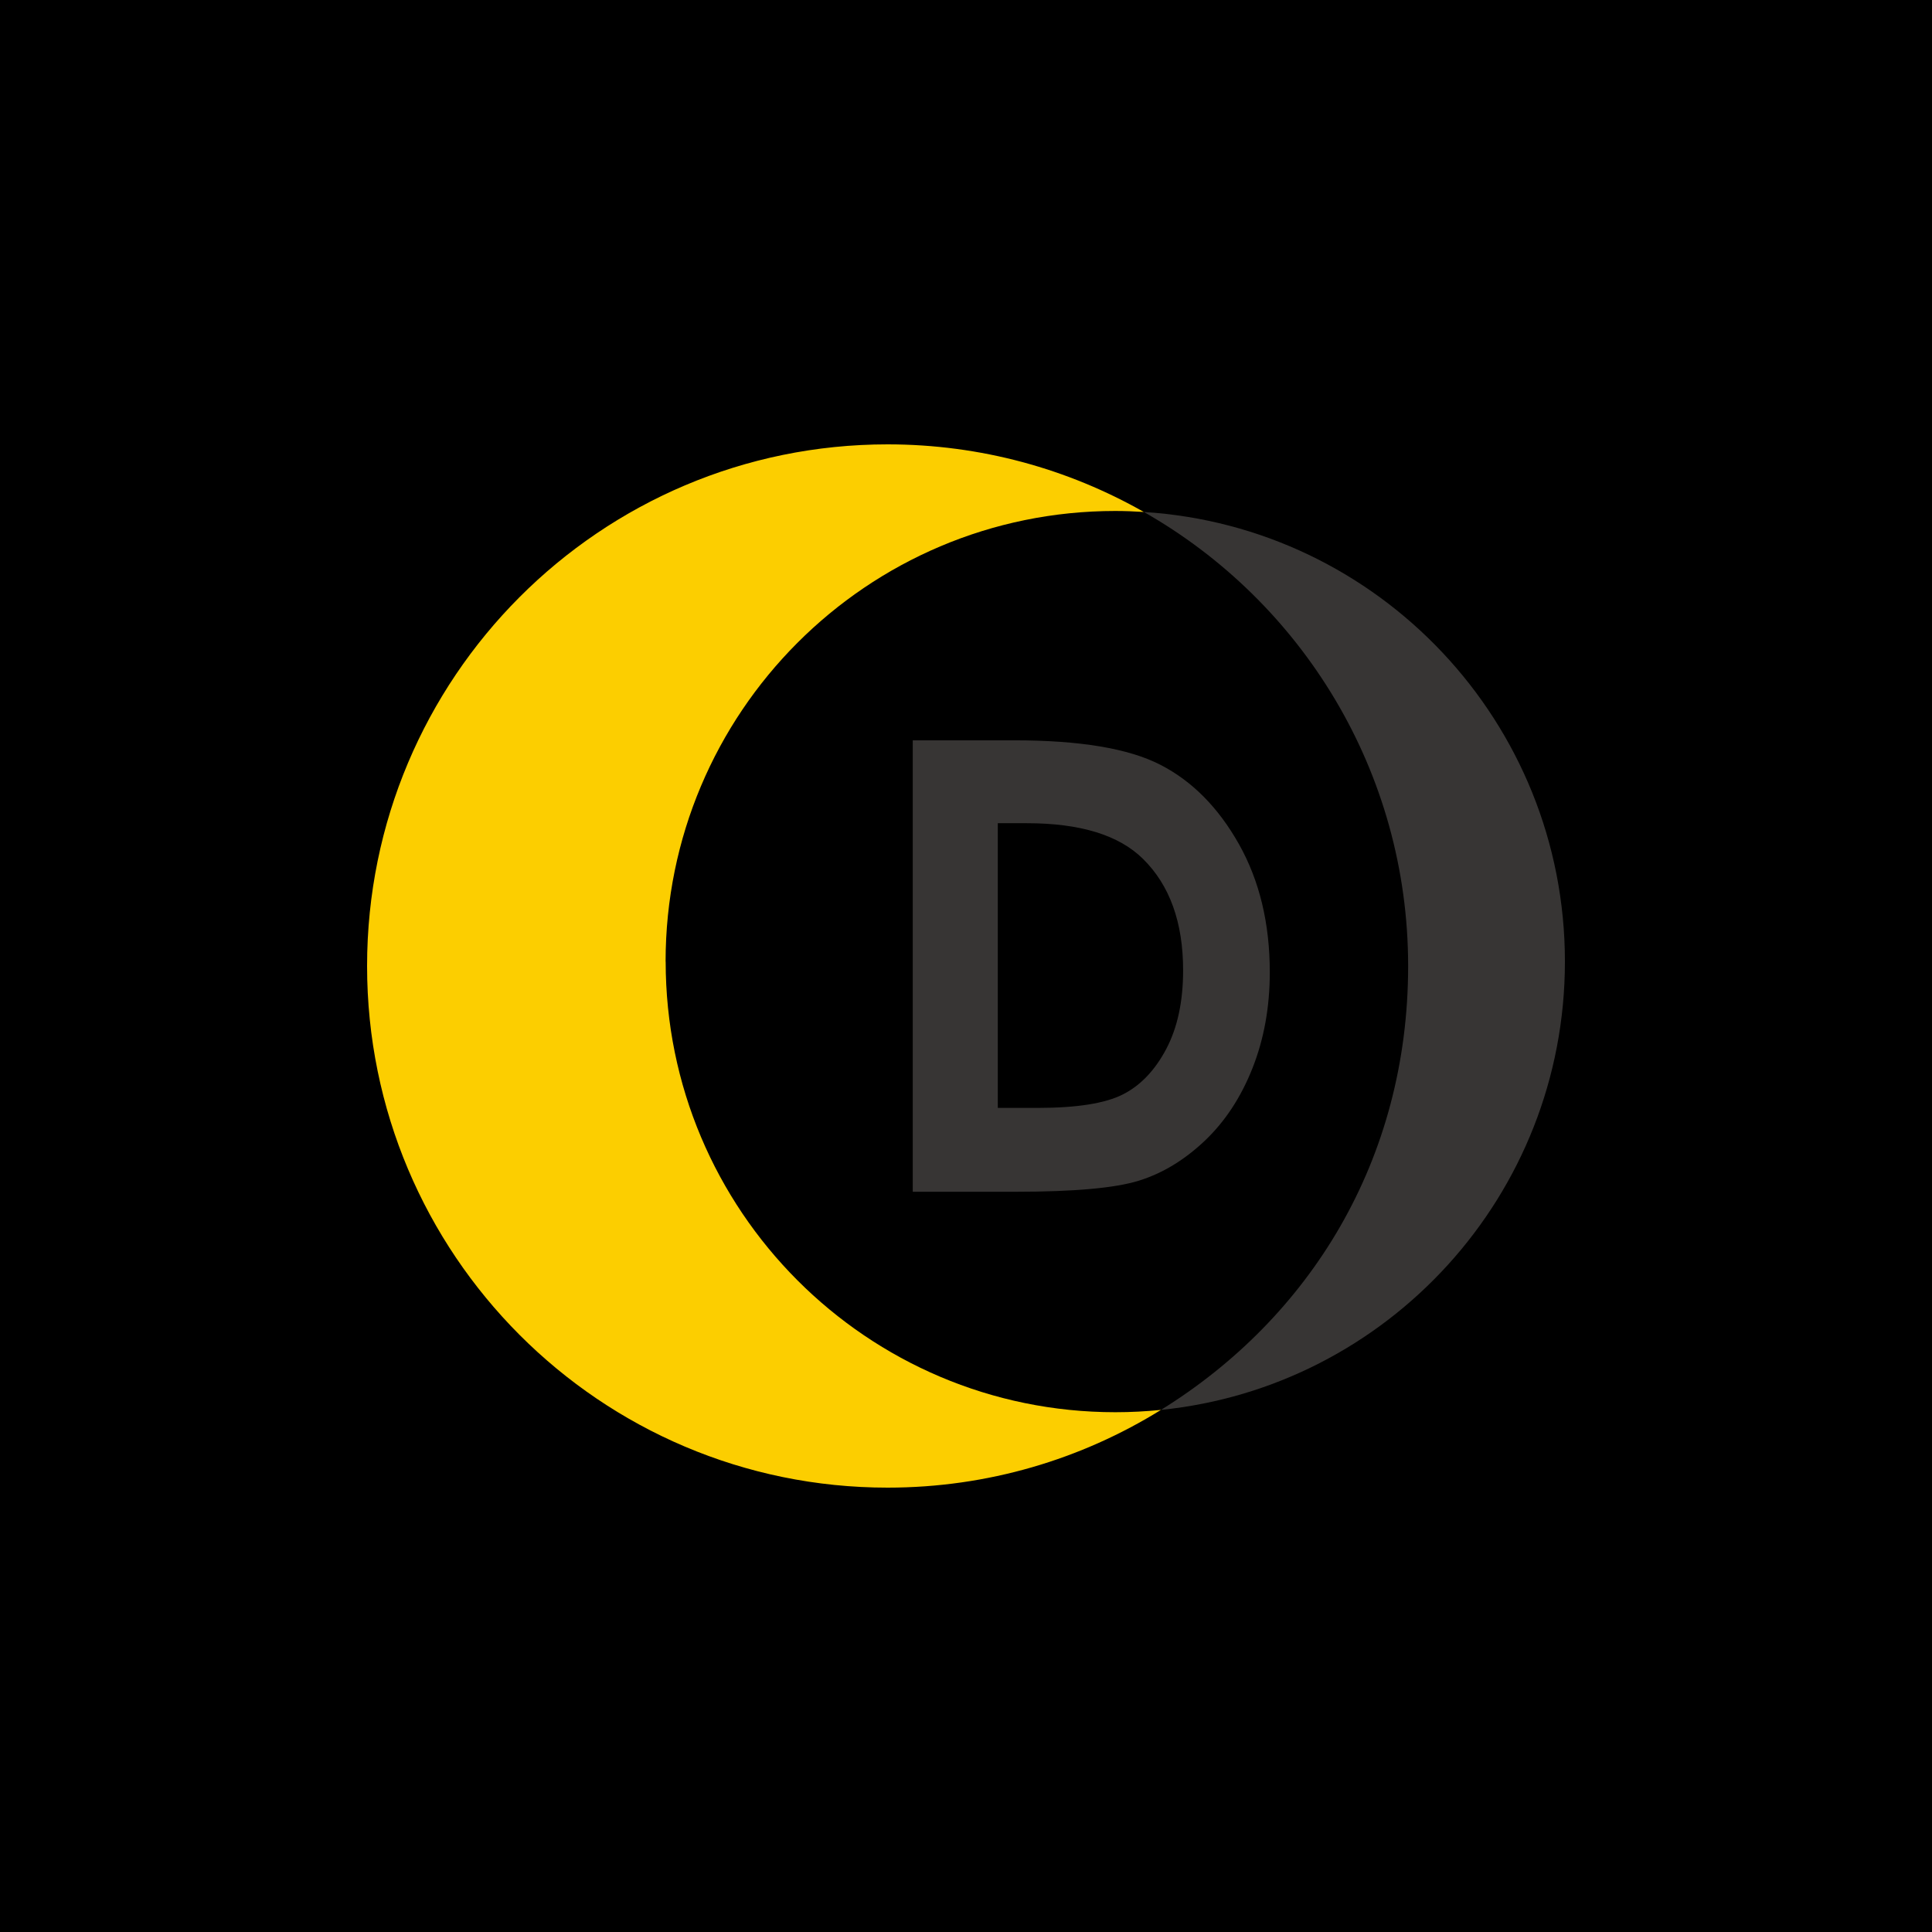
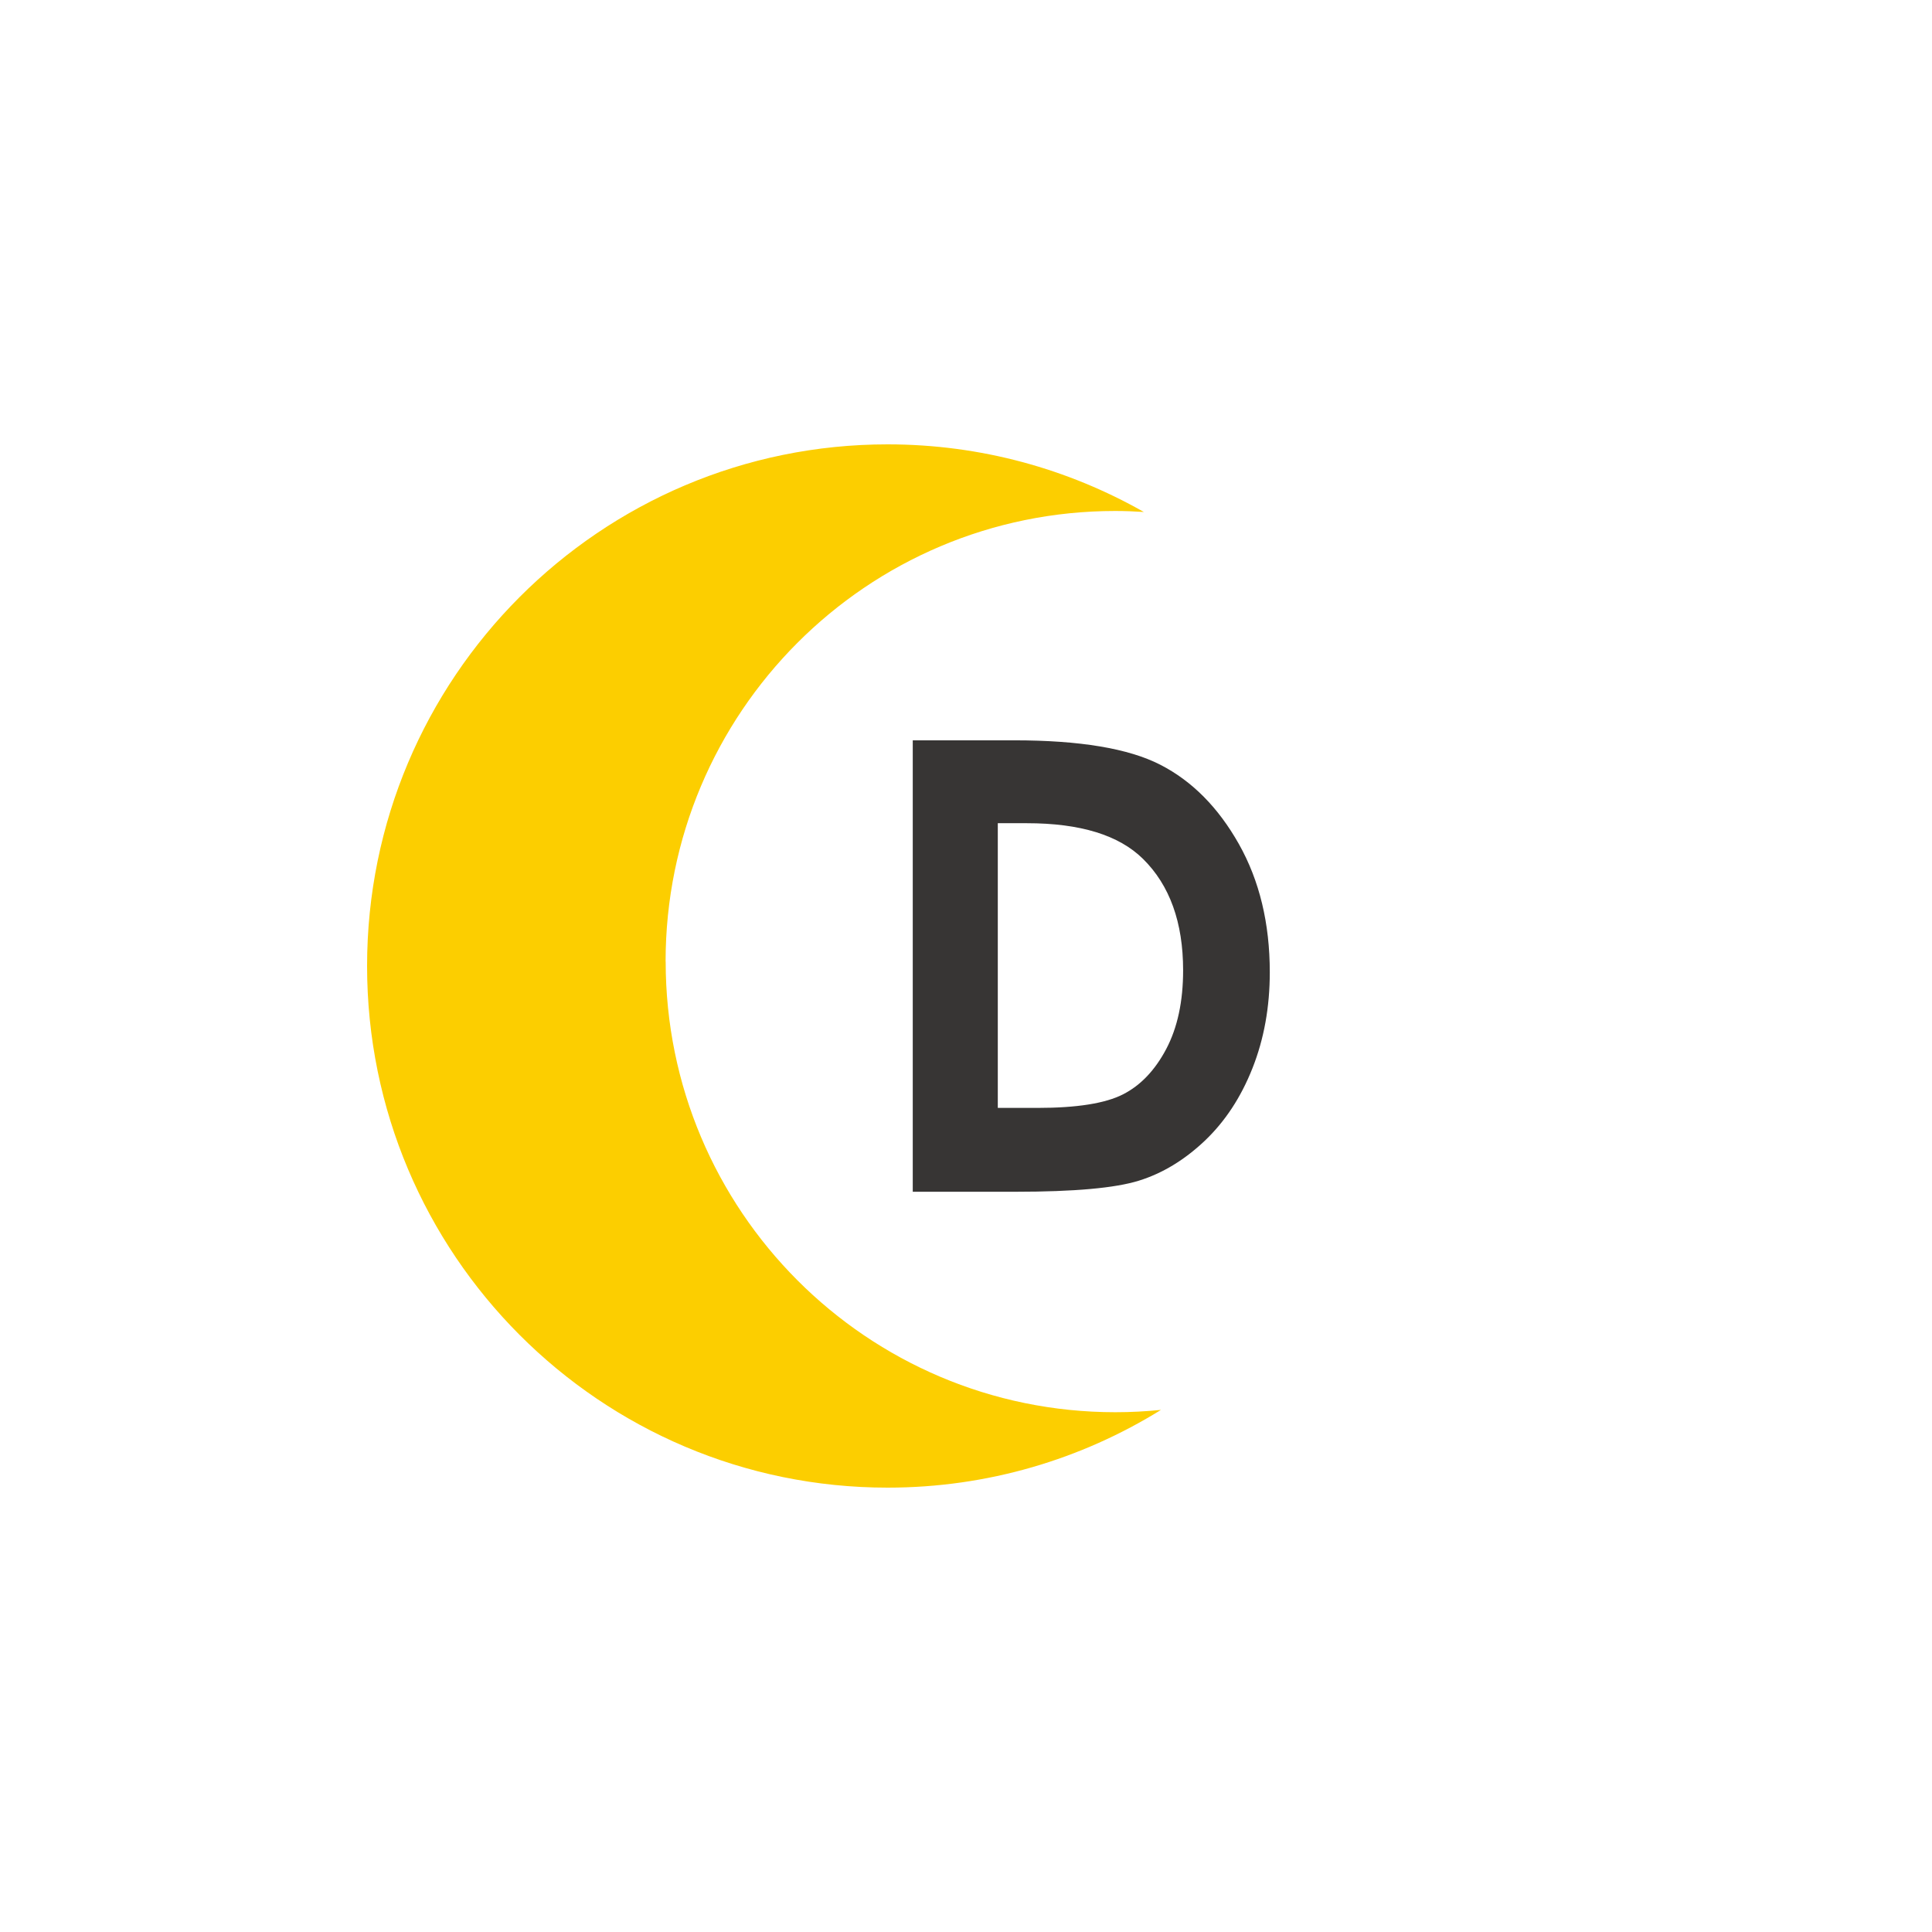
<svg xmlns="http://www.w3.org/2000/svg" viewBox="0 0 100 100" fill="none">
-   <rect width="100" height="100" fill="black" />
  <path d="M34.451 49.772C34.451 36.89 44.871 26.448 57.726 26.448C58.222 26.448 58.716 26.468 59.206 26.5C55.288 24.275 50.766 23 45.942 23C31.062 23 19 35.088 19 50C19 64.912 31.062 77 45.942 77C51.133 77 55.979 75.526 60.092 72.976C59.316 73.054 58.528 73.096 57.729 73.096C44.874 73.096 34.455 62.654 34.455 49.772H34.451Z" fill="#FCCE00" />
-   <path d="M81 49.772C81 37.388 71.369 27.265 59.206 26.5C67.37 31.139 72.885 39.922 72.885 50C72.885 60.078 67.769 68.22 60.092 72.976C71.836 71.789 81 61.854 81 49.772Z" fill="#373534" />
  <path d="M47.241 38.319H52.499C55.888 38.319 58.407 38.738 60.053 39.581C61.699 40.423 63.056 41.793 64.124 43.686C65.192 45.582 65.724 47.794 65.724 50.325C65.724 52.124 65.425 53.78 64.828 55.289C64.231 56.799 63.406 58.051 62.358 59.047C61.306 60.042 60.17 60.732 58.946 61.112C57.722 61.493 55.599 61.685 52.581 61.685H47.244V38.319H47.241ZM51.646 42.606V57.345H53.707C55.736 57.345 57.206 57.111 58.122 56.646C59.037 56.181 59.784 55.394 60.365 54.294C60.946 53.191 61.238 51.835 61.238 50.224C61.238 47.746 60.547 45.82 59.16 44.454C57.914 43.224 55.911 42.609 53.152 42.609H51.646V42.606Z" fill="#373534" />
</svg>